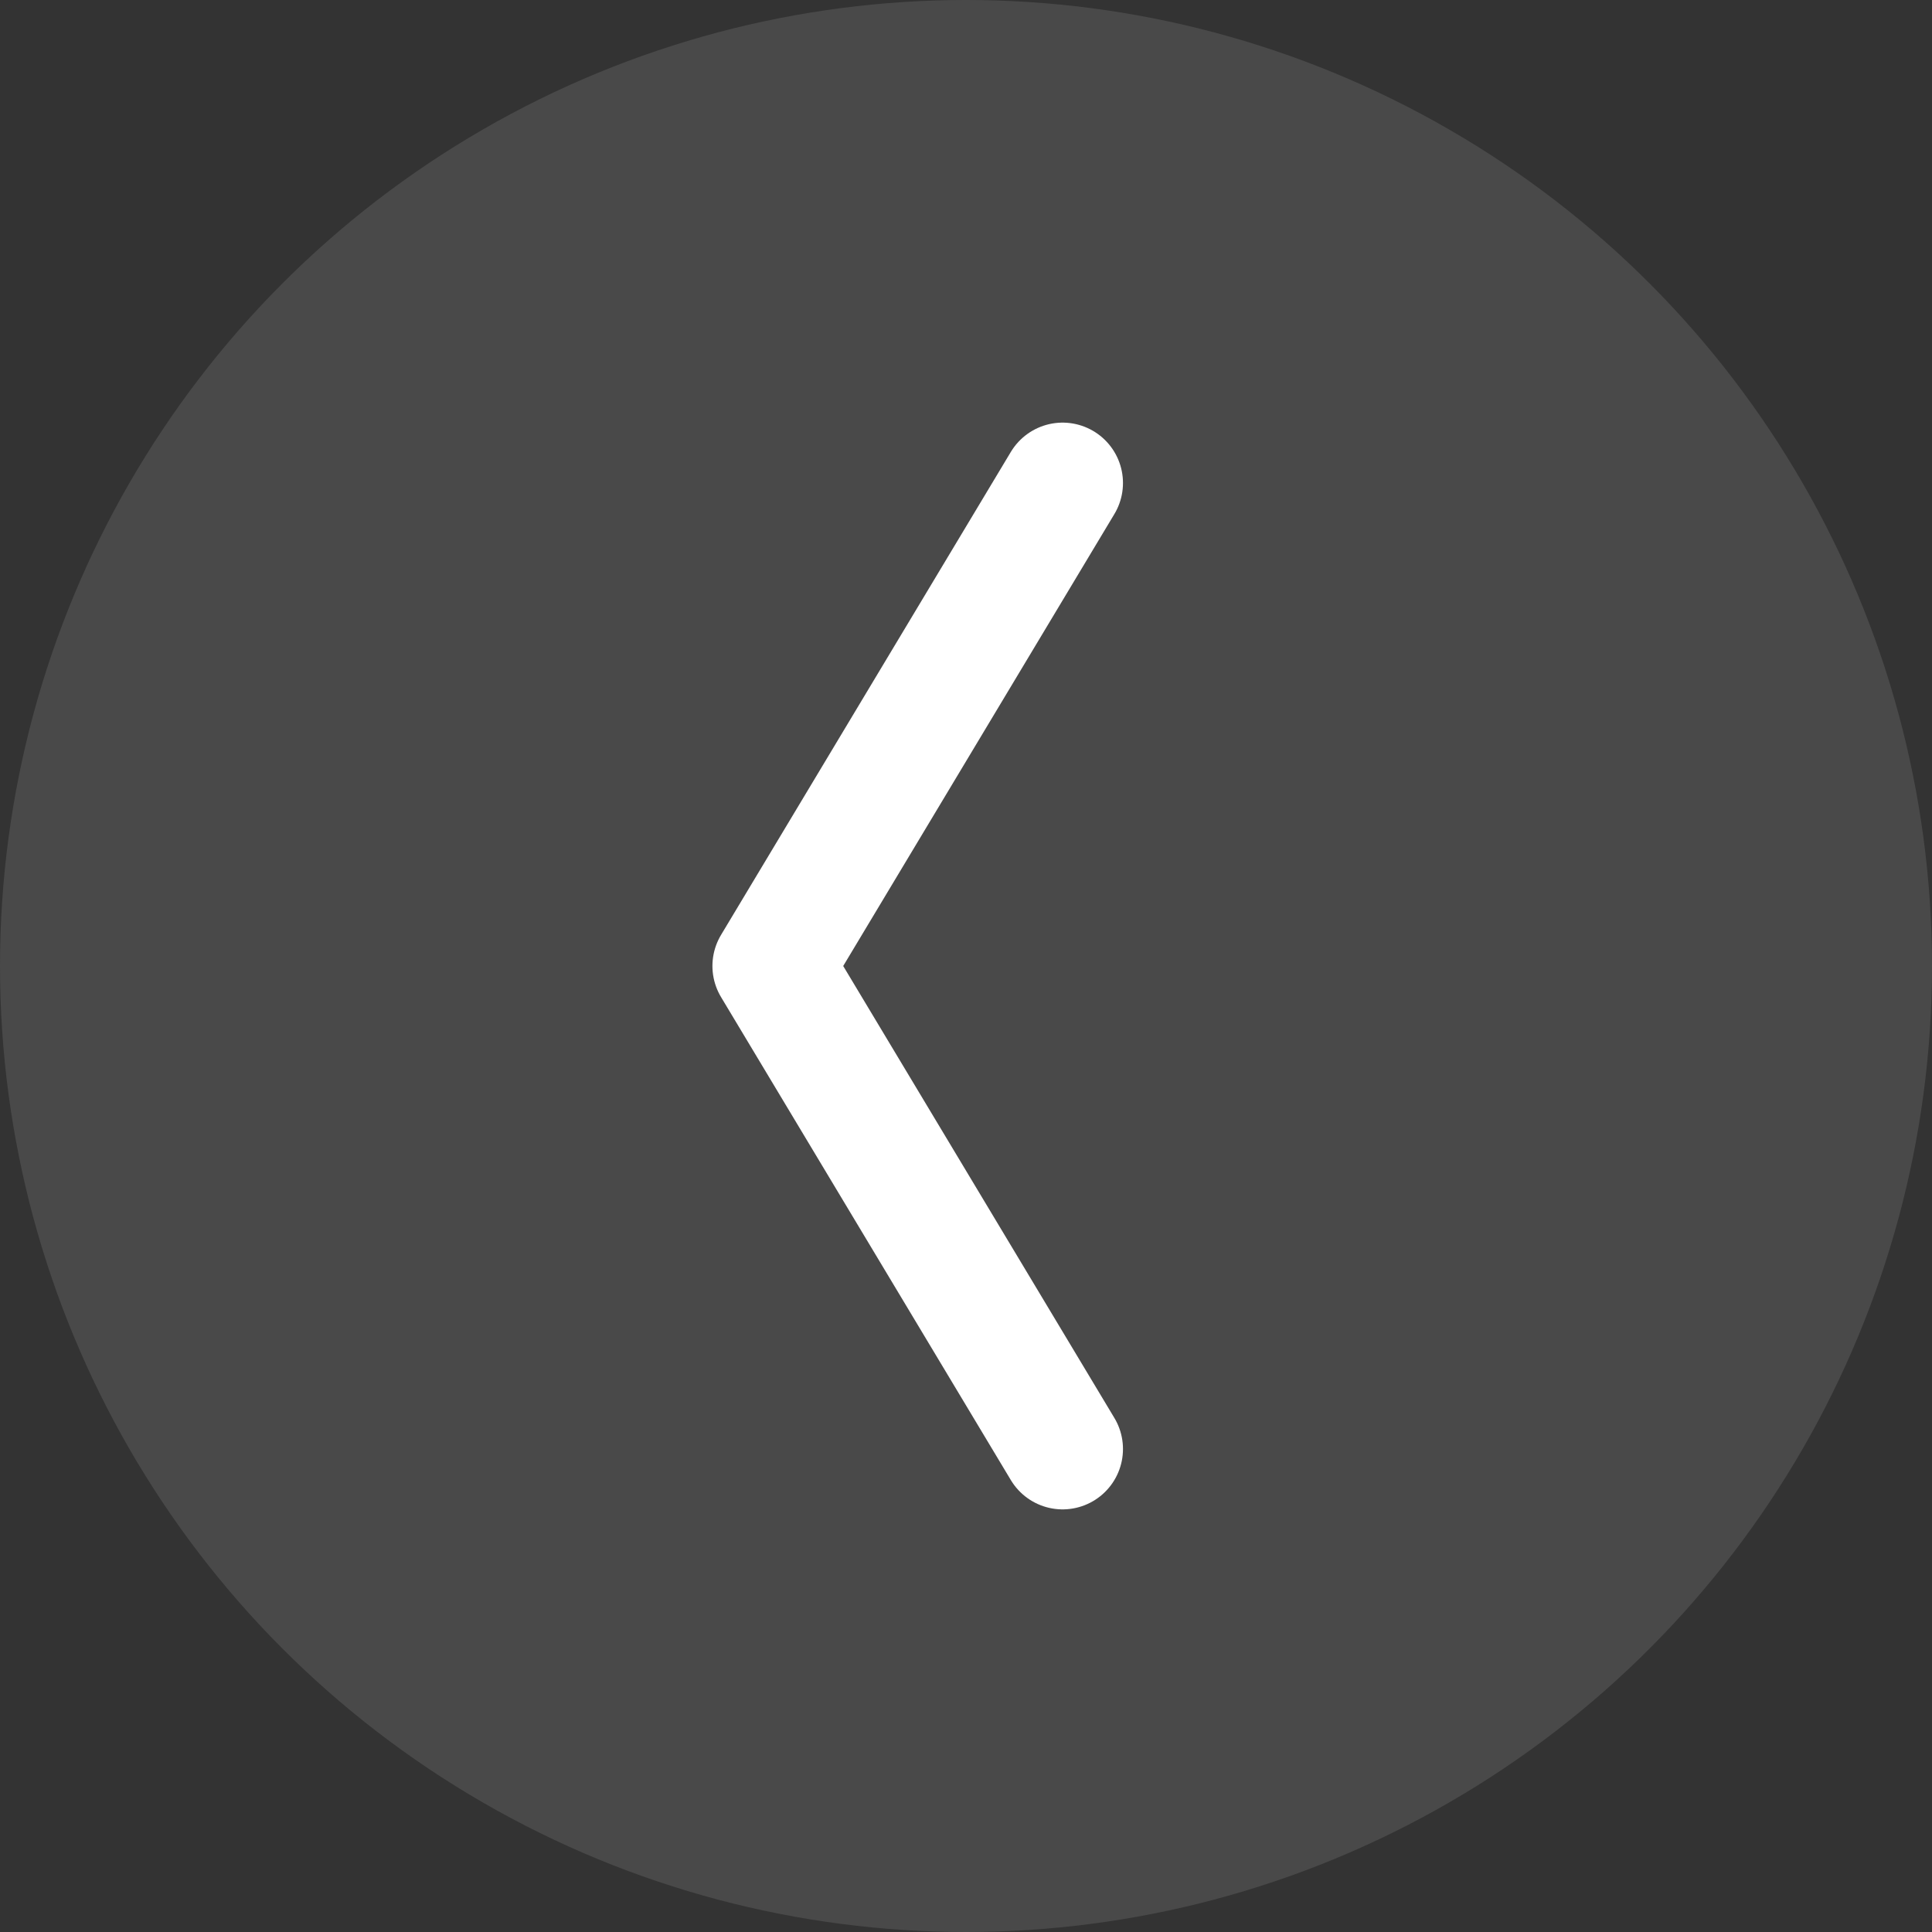
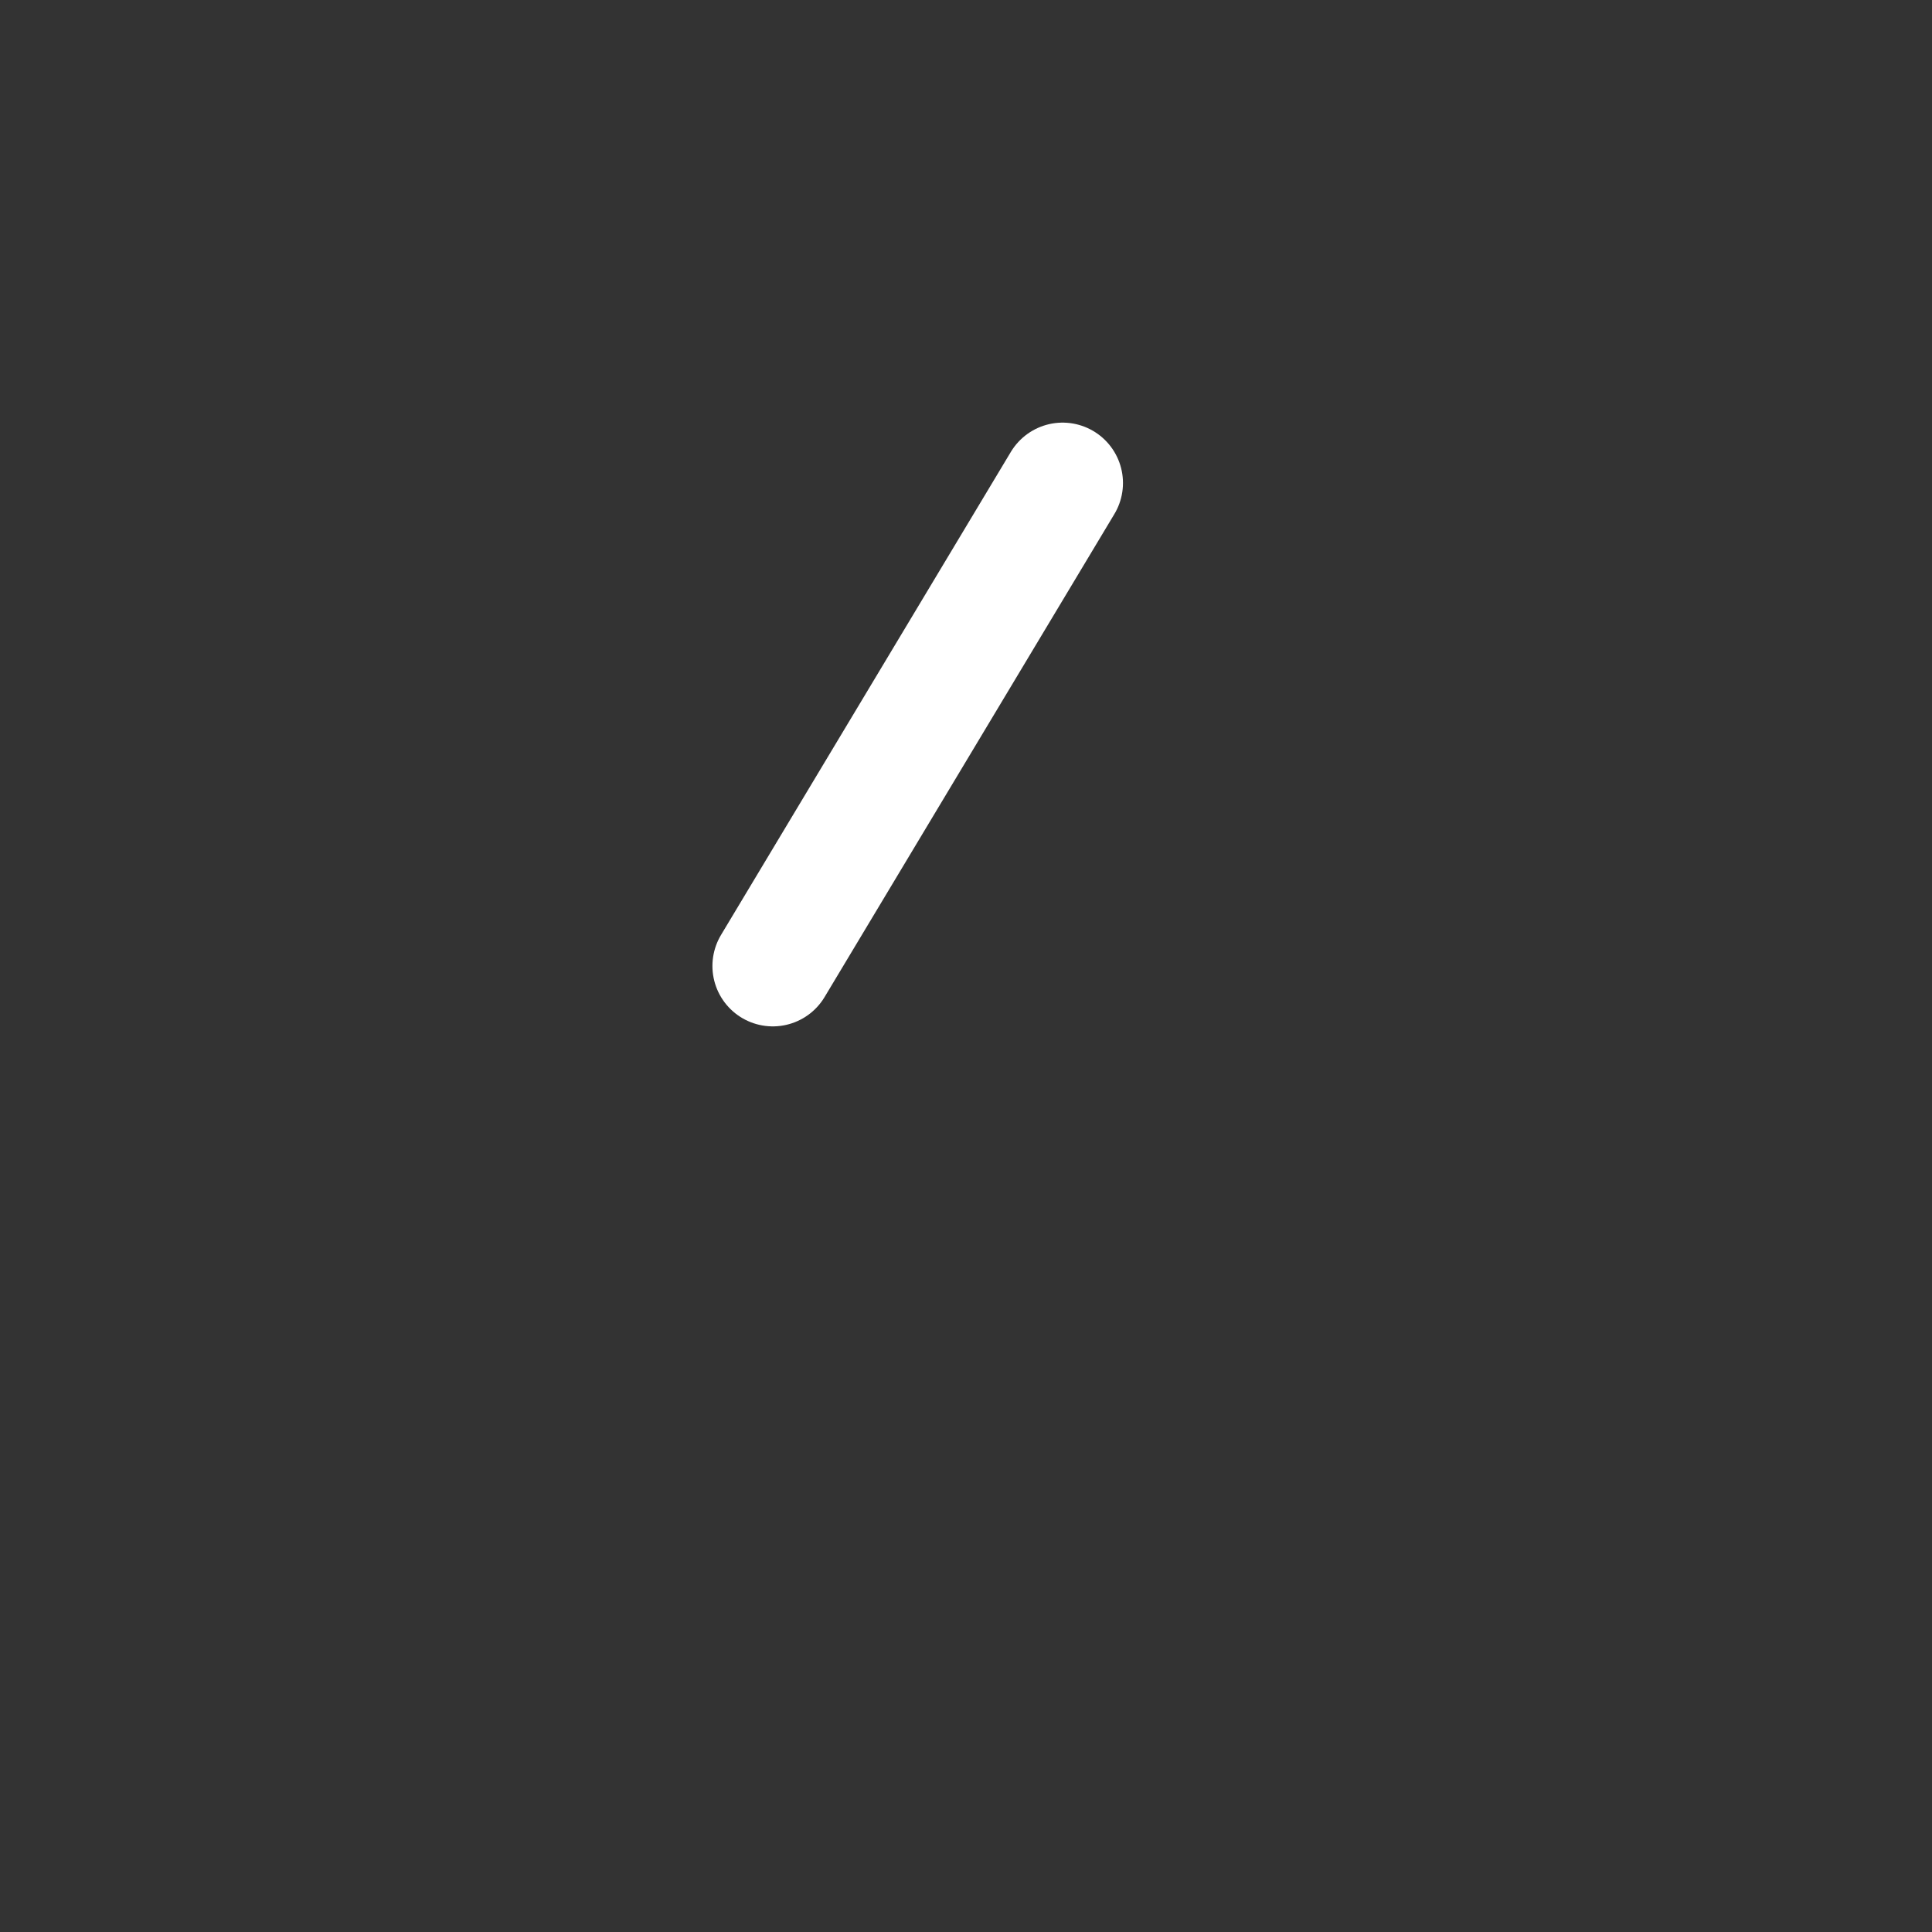
<svg xmlns="http://www.w3.org/2000/svg" width="32" height="32" viewBox="0 0 32 32" fill="none">
  <rect x="0" y="0" width="32" height="32" fill="#333333" stroke="none" />
-   <circle opacity="0.3" cx="16" cy="16" r="16" fill="#7E7E7E" />
-   <path d="M17.6 8L12.8 16L17.6 24" stroke="white" stroke-width="2" stroke-linecap="round" stroke-linejoin="round" />
+   <path d="M17.6 8L12.8 16" stroke="white" stroke-width="2" stroke-linecap="round" stroke-linejoin="round" />
</svg>